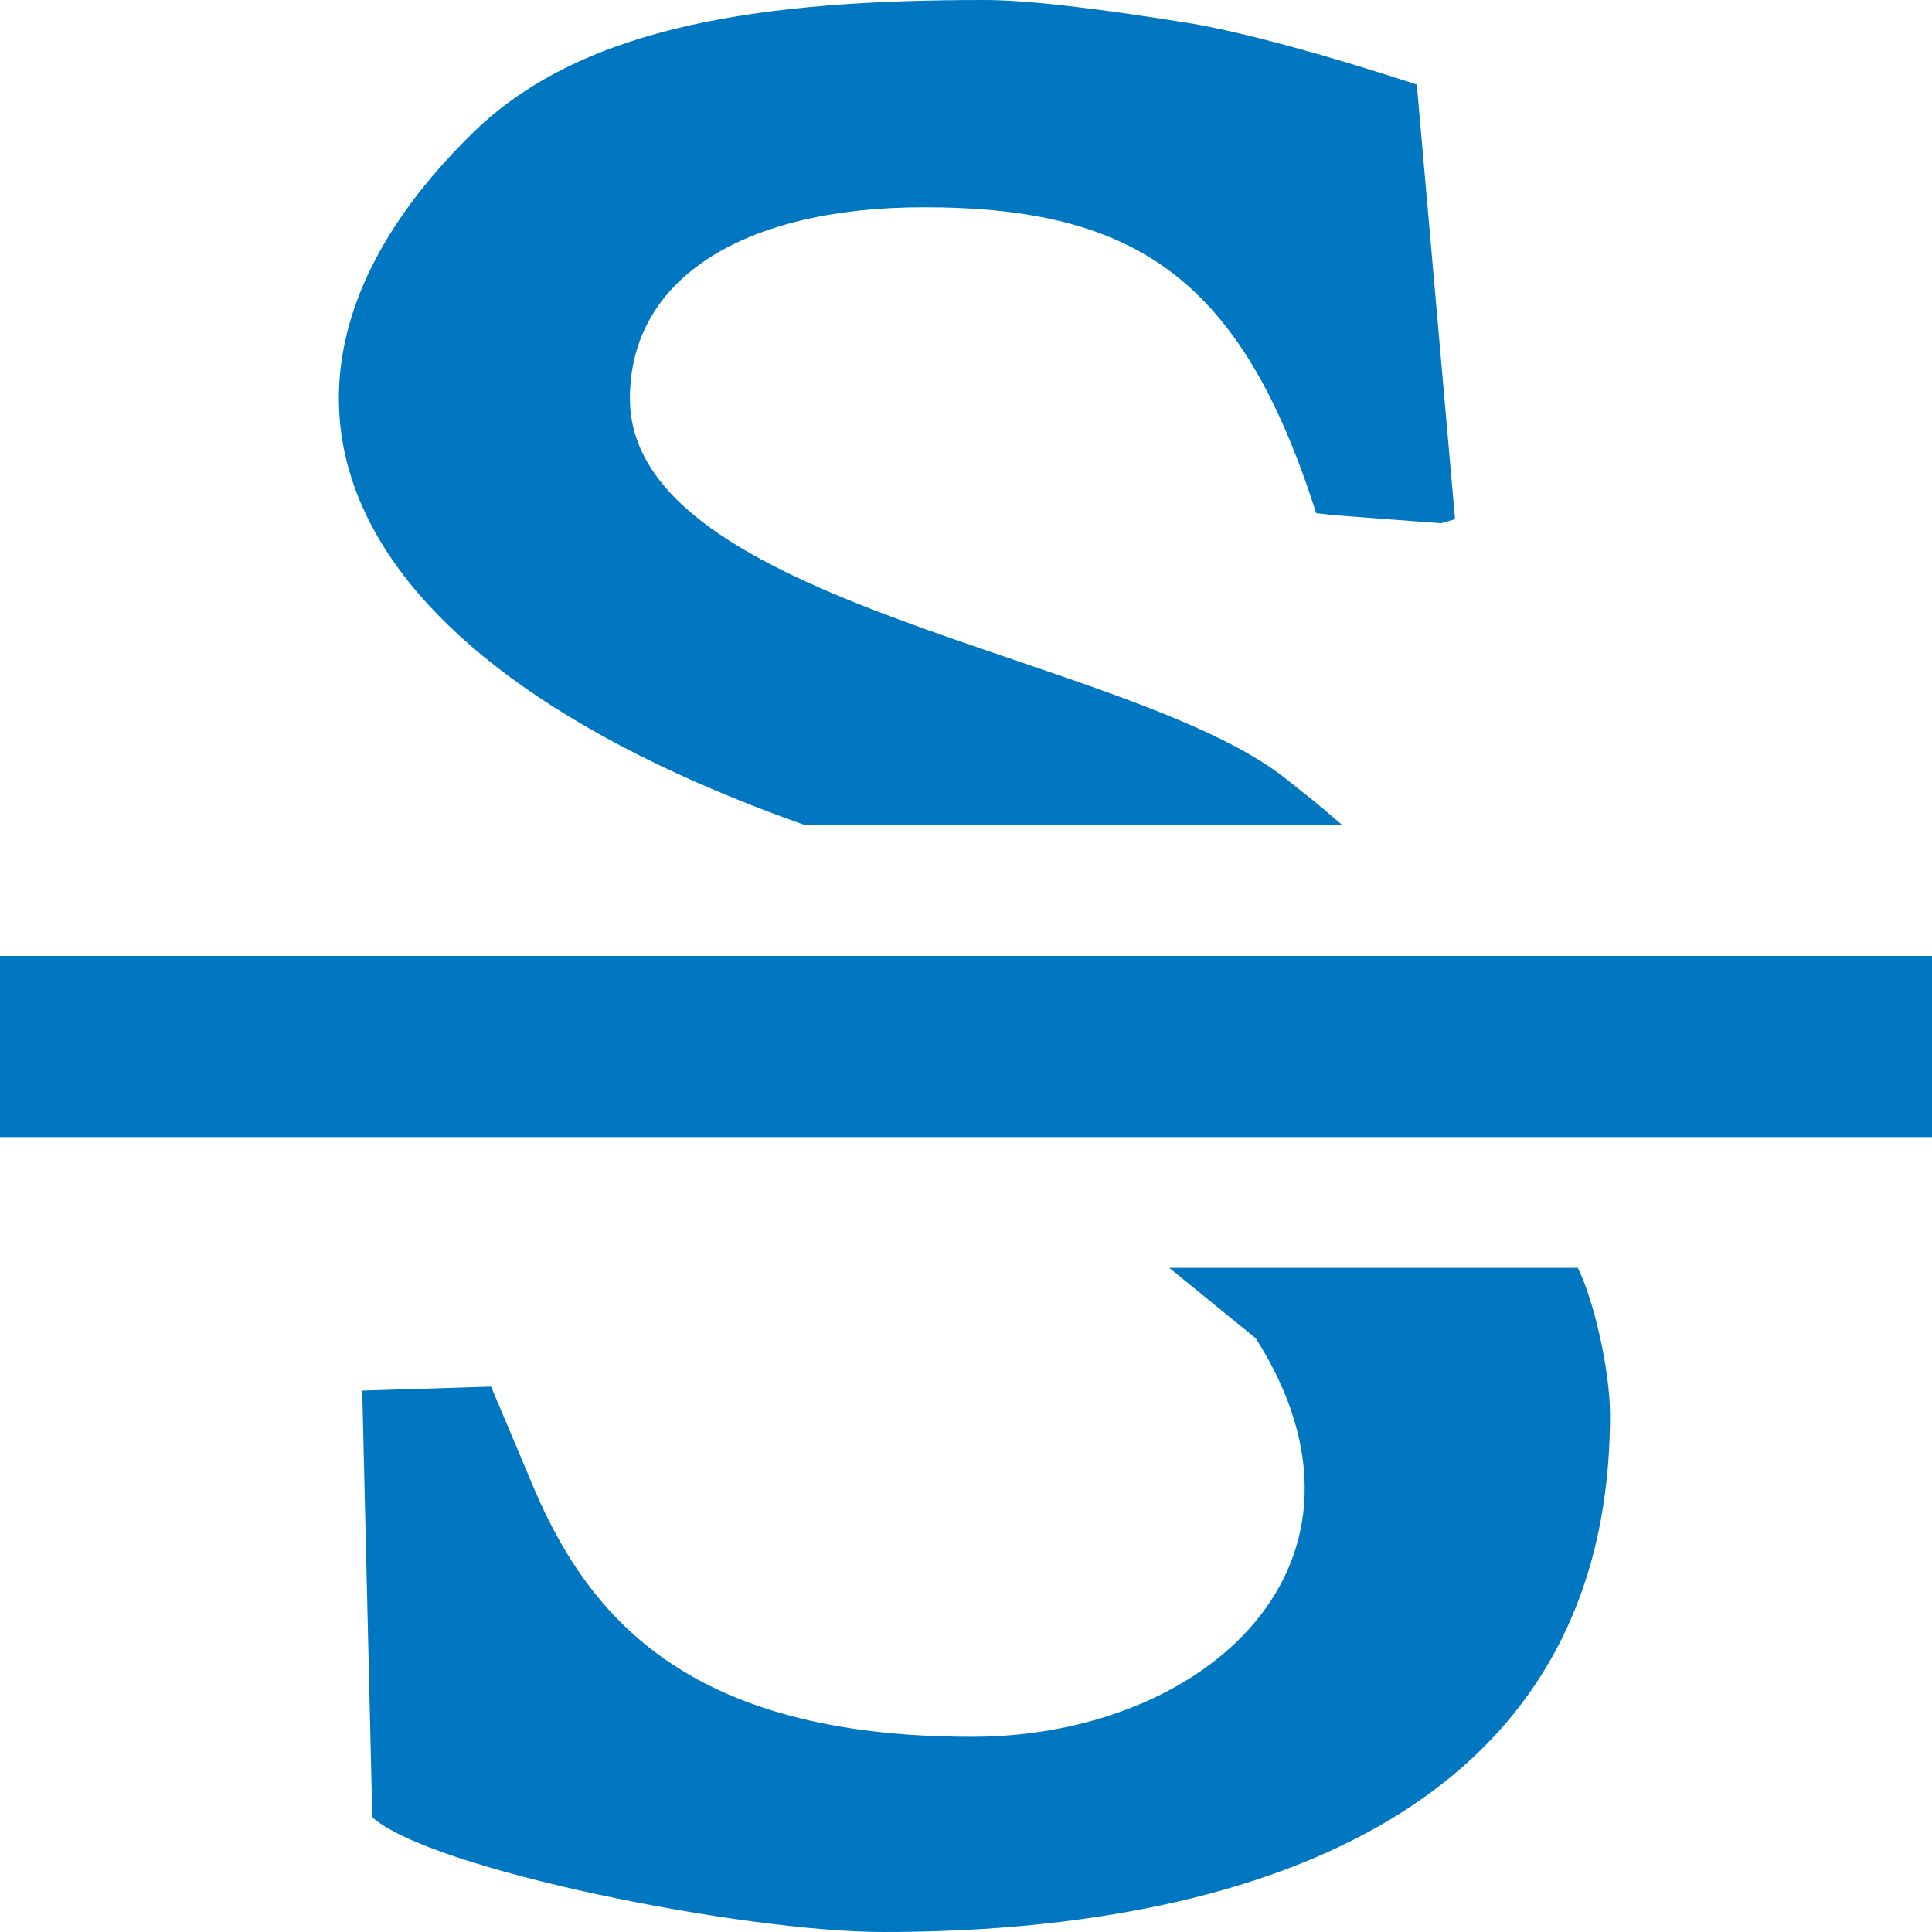
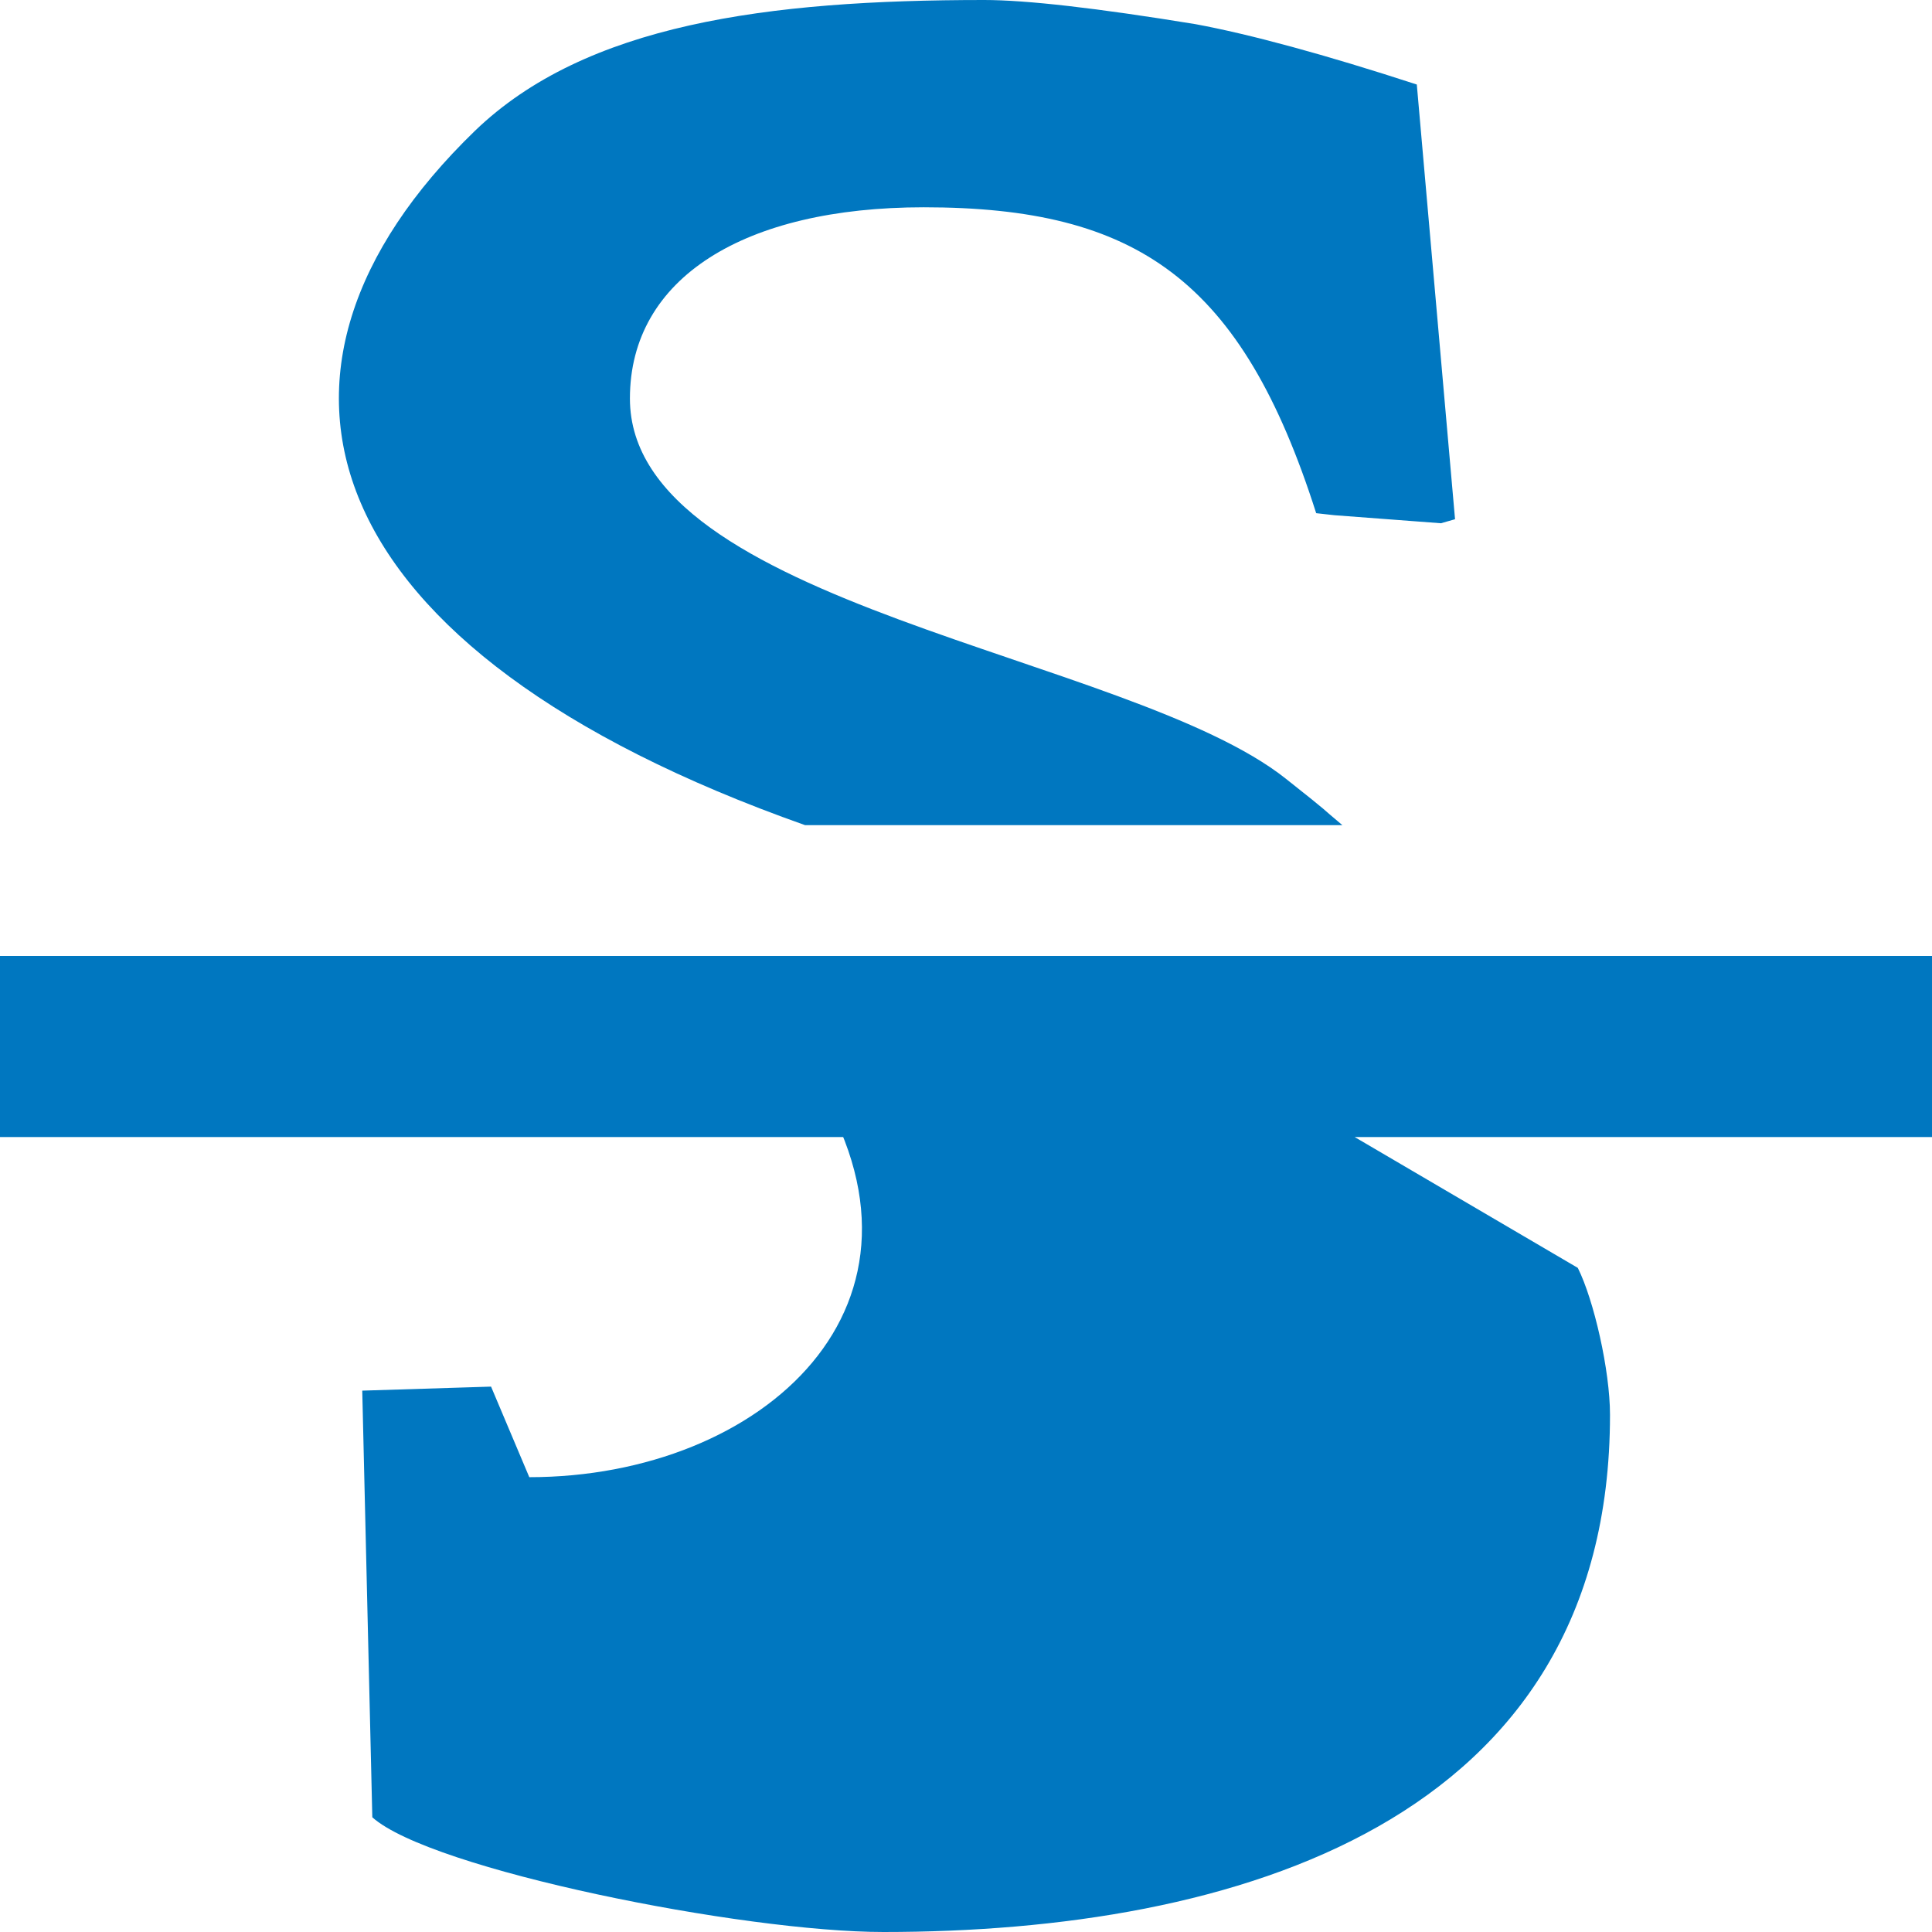
<svg xmlns="http://www.w3.org/2000/svg" version="1.1" x="0px" y="0px" width="960px" height="960px" viewBox="0 0 960 960" enable-background="new 0 0 1920 1080" xml:space="preserve">
  <g id="500">
-     <path id="1" style="fill:#0077c0" d="M960 485v-90h-960v90h960zM400 550c-246 87 -288 225 -164 345c55 53 145 65 253 65c21 0 56 -4 105 -12c27 -5 64 -15 110 -30l19 -216l-7 -2l-53 4l-9 1c-37 116 -89 152 -195 152c-89 0 -146 -35 -146 -95c0 -103 248 -127 326 -189c24 -19 16 -13 28 -23h-267z M784 330c8 -16 16 -51 16 -73c0 -203 -187 -257 -361 -257c-70 0 -225 31 -254 57l-5 212l64 2l19 -45c28 -69 78 -129 220 -129c116 0 212 86 141 198l-43 35h203z" transform="translate(0, 960) scale(1, -1)" />
+     <path id="1" style="fill:#0077c0" d="M960 485v-90h-960v90h960zM400 550c-246 87 -288 225 -164 345c55 53 145 65 253 65c21 0 56 -4 105 -12c27 -5 64 -15 110 -30l19 -216l-7 -2l-53 4l-9 1c-37 116 -89 152 -195 152c-89 0 -146 -35 -146 -95c0 -103 248 -127 326 -189c24 -19 16 -13 28 -23h-267z M784 330c8 -16 16 -51 16 -73c0 -203 -187 -257 -361 -257c-70 0 -225 31 -254 57l-5 212l64 2l19 -45c116 0 212 86 141 198l-43 35h203z" transform="translate(0, 960) scale(1, -1)" />
  </g>
</svg>